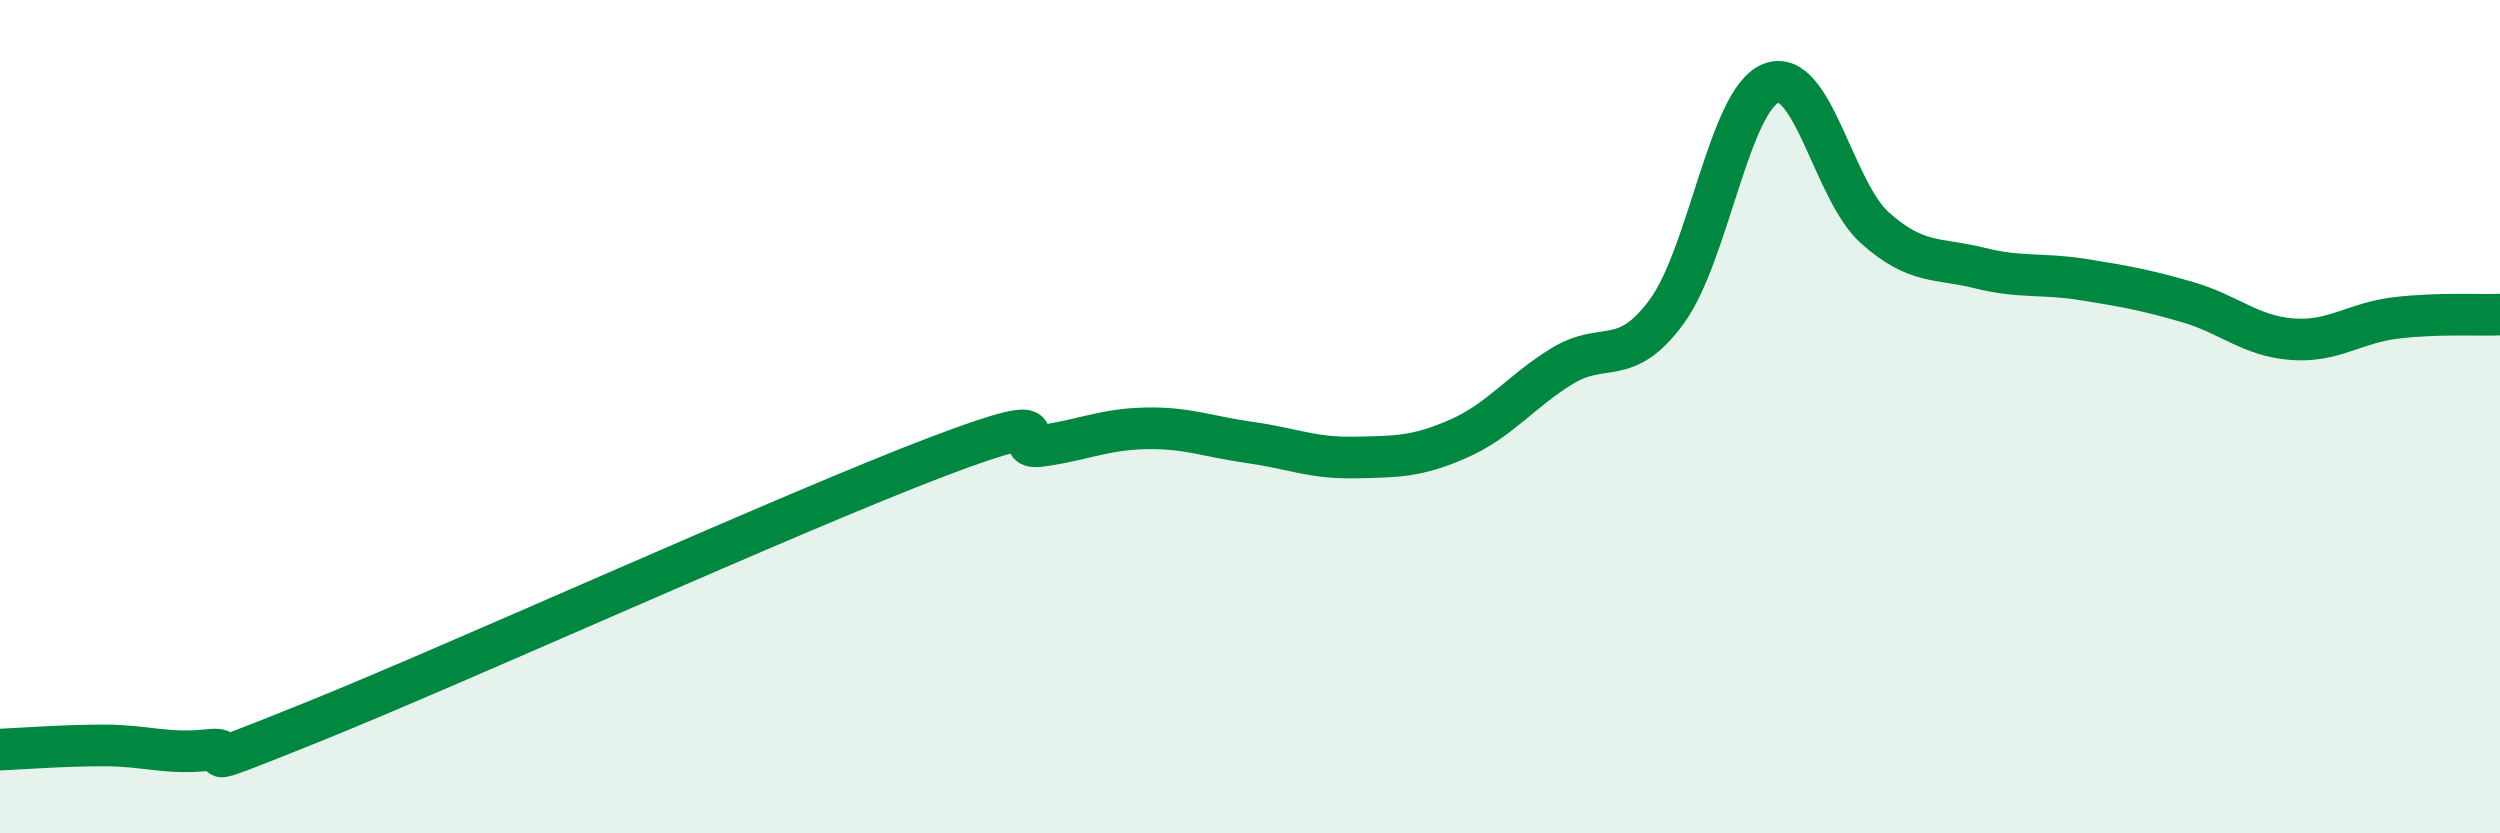
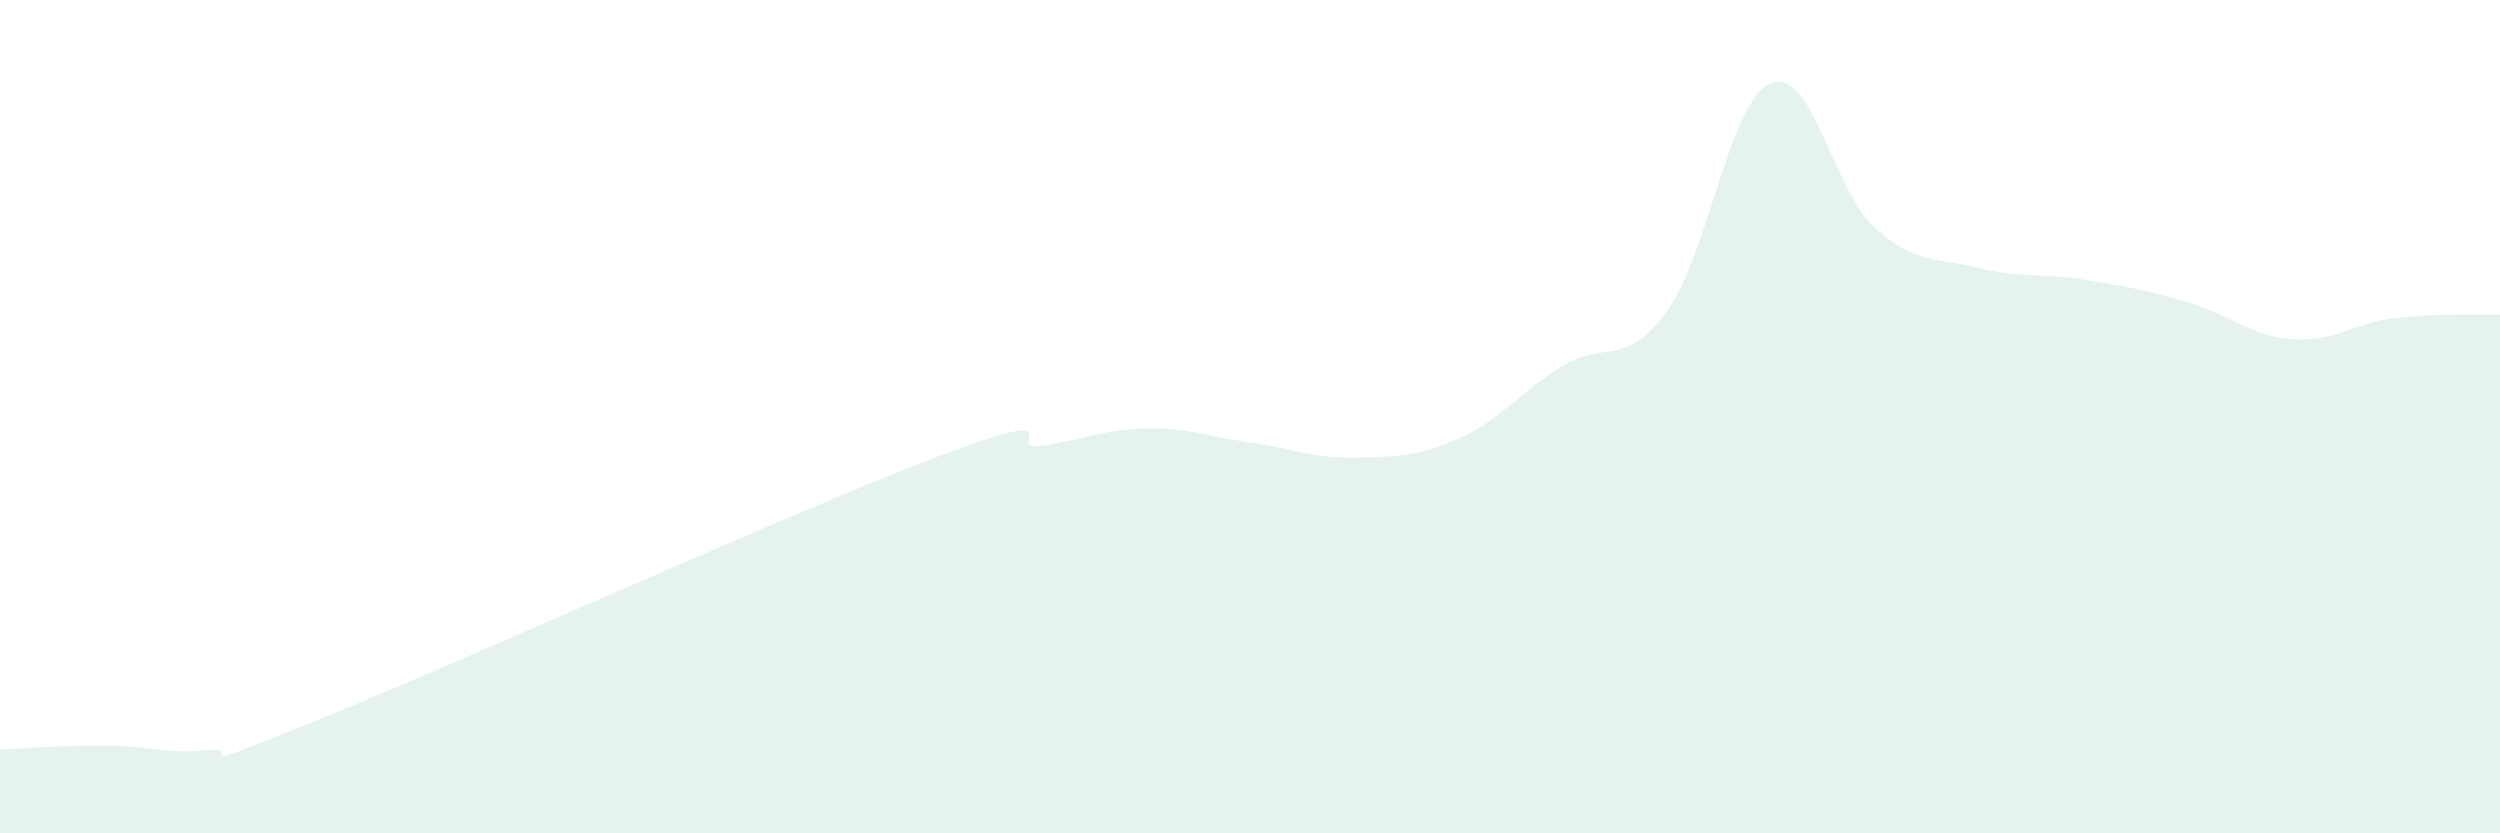
<svg xmlns="http://www.w3.org/2000/svg" width="60" height="20" viewBox="0 0 60 20">
  <path d="M 0,17.99 C 0.5,17.97 1.5,17.89 2.5,17.89 C 3.5,17.89 4,18.11 5,18 C 6,17.89 4,18.74 7.5,17.33 C 11,15.92 19,12.29 22.5,10.96 C 26,9.63 24,10.84 25,10.7 C 26,10.56 26.5,10.3 27.5,10.28 C 28.5,10.26 29,10.48 30,10.62 C 31,10.76 31.5,11 32.5,10.98 C 33.5,10.96 34,10.97 35,10.53 C 36,10.09 36.5,9.39 37.5,8.78 C 38.5,8.17 39,8.84 40,7.48 C 41,6.12 41.5,2.4 42.5,2 C 43.5,1.6 44,4.58 45,5.47 C 46,6.36 46.5,6.18 47.5,6.43 C 48.5,6.68 49,6.55 50,6.71 C 51,6.87 51.5,6.96 52.5,7.25 C 53.5,7.54 54,8.06 55,8.14 C 56,8.22 56.5,7.75 57.5,7.63 C 58.5,7.51 59.5,7.57 60,7.55L60 20L0 20Z" fill="#008740" opacity="0.1" stroke-linecap="round" stroke-linejoin="round" />
-   <path d="M 0,17.99 C 0.5,17.97 1.5,17.89 2.5,17.89 C 3.5,17.89 4,18.11 5,18 C 6,17.89 4,18.74 7.5,17.33 C 11,15.92 19,12.29 22.5,10.96 C 26,9.63 24,10.84 25,10.7 C 26,10.56 26.5,10.3 27.5,10.28 C 28.5,10.26 29,10.48 30,10.62 C 31,10.76 31.5,11 32.5,10.98 C 33.5,10.96 34,10.97 35,10.53 C 36,10.09 36.5,9.39 37.5,8.78 C 38.5,8.17 39,8.84 40,7.48 C 41,6.12 41.5,2.4 42.5,2 C 43.5,1.6 44,4.58 45,5.47 C 46,6.36 46.5,6.18 47.5,6.43 C 48.5,6.68 49,6.55 50,6.71 C 51,6.87 51.5,6.96 52.5,7.25 C 53.5,7.54 54,8.06 55,8.14 C 56,8.22 56.5,7.75 57.5,7.63 C 58.5,7.51 59.5,7.57 60,7.55" stroke="#008740" stroke-width="1" fill="none" stroke-linecap="round" stroke-linejoin="round" />
</svg>